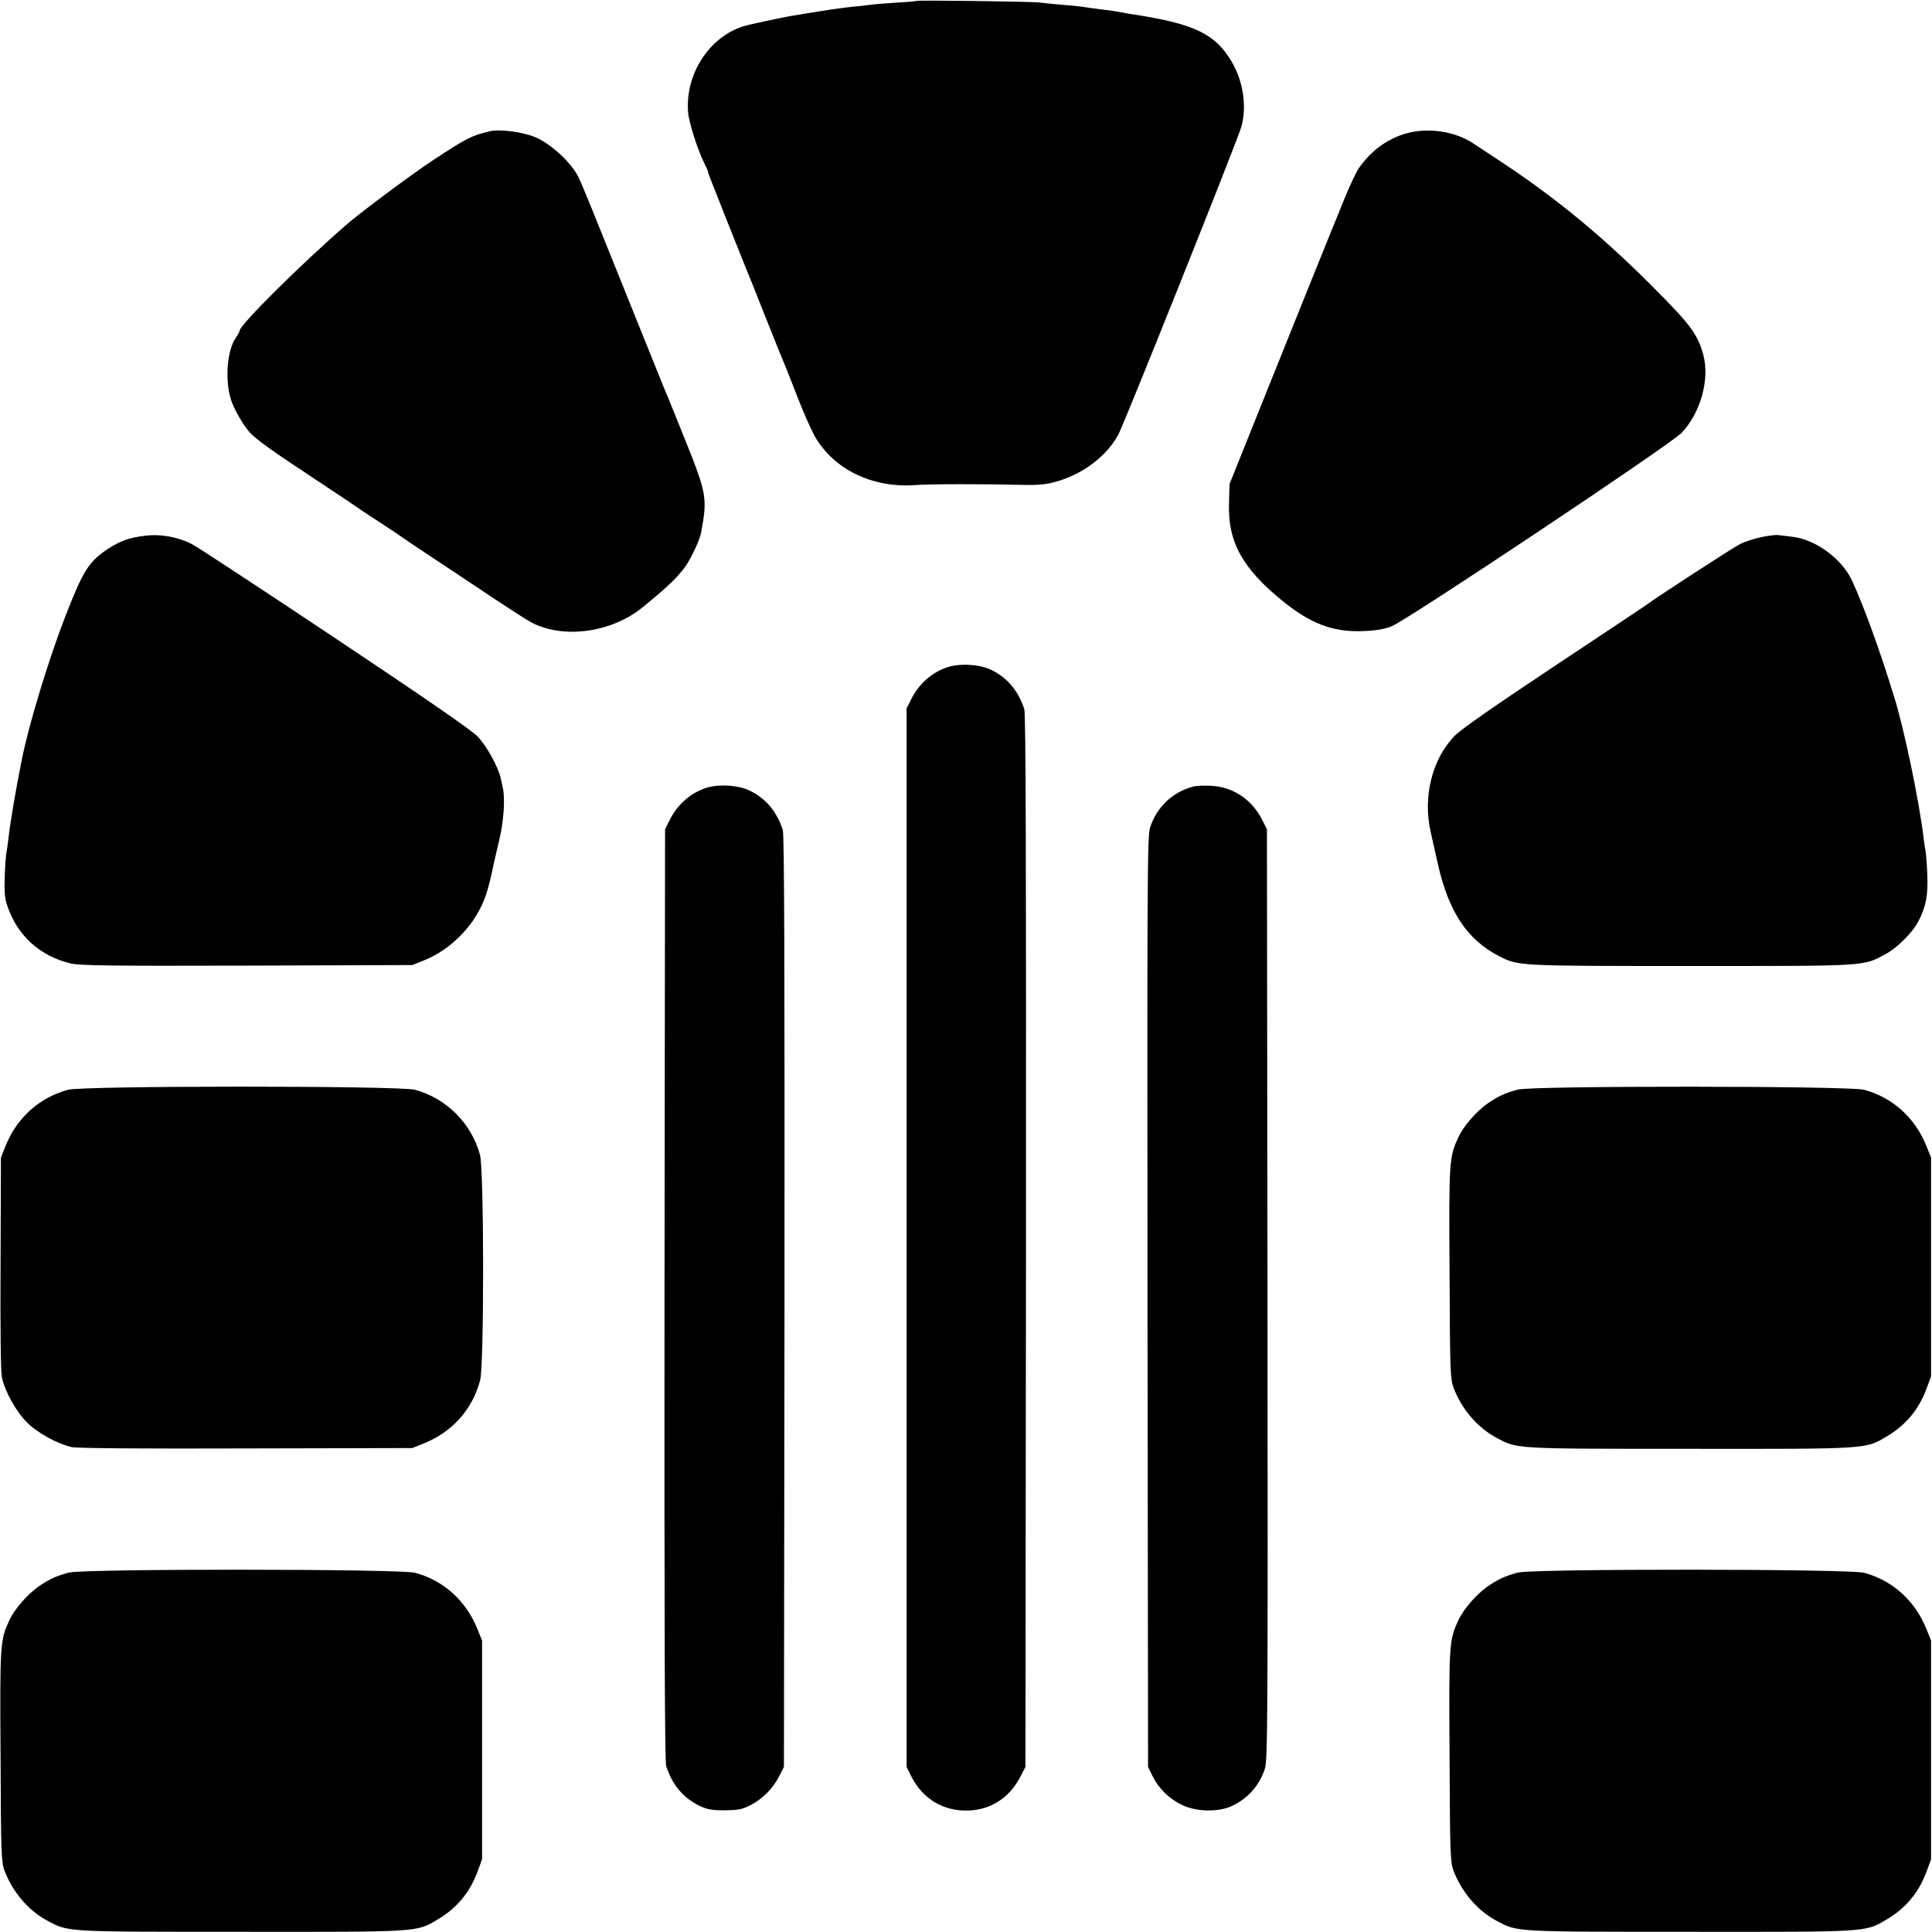
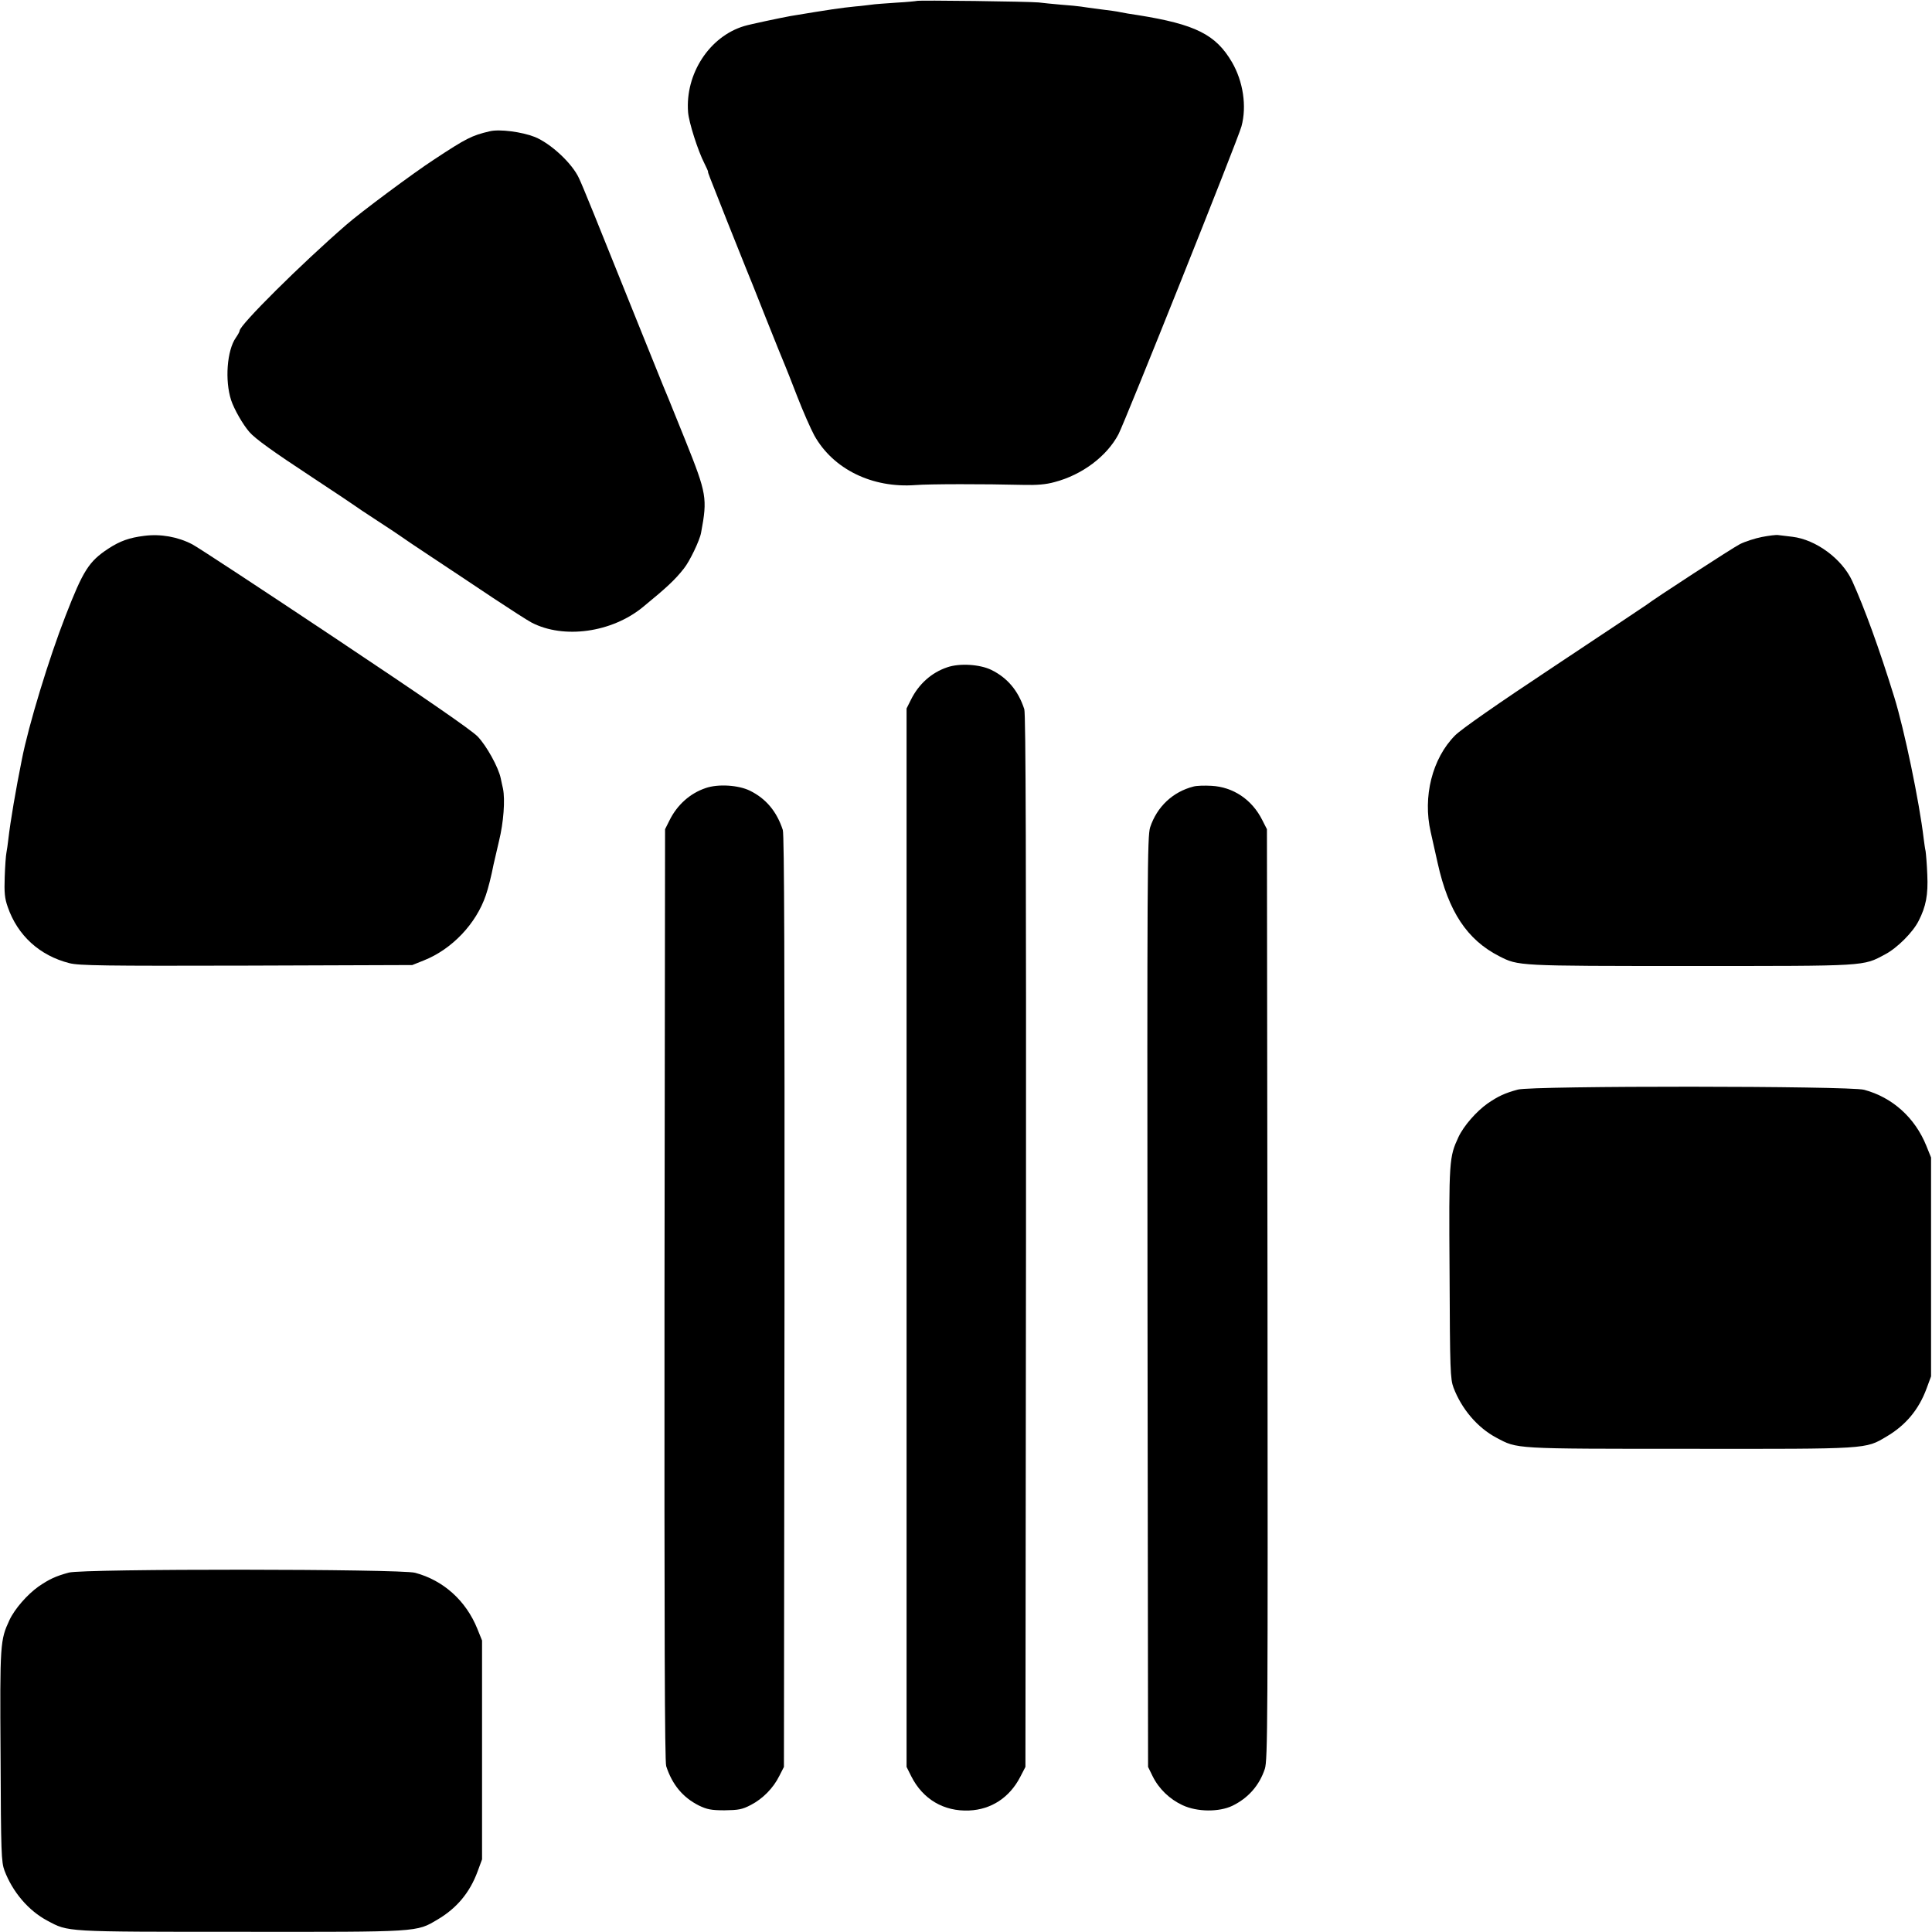
<svg xmlns="http://www.w3.org/2000/svg" version="1.0" width="1024pt" height="1024pt" viewBox="0 0 1024 1024" preserveAspectRatio="xMidYMid meet">
  <g transform="translate(0,1024) scale(0.1,-0.1)" fill="#000000" stroke="none">
    <path d="M4858 10235 c-2 -1 -50 -6 -106 -9 -57 -4 -118 -8 -135 -11 -18 -2 -54 -7 -82 -9 -80 -8 -140 -17 -345 -51 -50 -9 -216 -44 -245 -53 -185 -55 -314 -254 -298 -457 4 -53 52 -204 86 -270 11 -22 20 -42 20 -45 -1 -6 -5 6 102 -265 48 -121 93 -233 100 -250 7 -16 54 -133 104 -260 50 -126 96 -239 101 -250 5 -11 34 -85 65 -165 31 -80 72 -173 91 -208 100 -179 307 -280 536 -263 73 6 369 6 568 1 75 -2 124 2 170 15 145 38 276 136 338 253 35 67 635 1567 652 1632 29 107 9 238 -50 340 -86 147 -193 201 -500 250 -36 5 -76 12 -90 15 -23 5 -45 8 -140 20 -25 3 -56 8 -70 10 -14 2 -61 7 -105 10 -44 4 -98 9 -120 12 -48 5 -642 13 -647 8z" />
    <path d="M2595 9544 c-94 -22 -124 -37 -295 -150 -105 -68 -390 -280 -464 -345 -240 -208 -566 -532 -566 -562 0 -5 -9 -21 -20 -37 -47 -67 -59 -226 -25 -331 16 -48 62 -129 97 -169 30 -35 126 -104 333 -240 121 -80 222 -147 225 -150 3 -3 57 -39 120 -80 63 -41 120 -79 125 -83 6 -5 80 -55 165 -111 85 -56 230 -153 323 -215 92 -61 184 -120 205 -131 170 -88 424 -53 589 82 129 106 170 144 218 205 30 37 84 149 91 190 34 182 30 206 -83 488 -95 236 -104 257 -118 290 -7 17 -58 143 -113 280 -257 640 -311 773 -333 820 -36 79 -149 184 -234 219 -68 27 -188 43 -240 30z" />
-     <path d="M7440 9529 c-98 -32 -177 -93 -239 -182 -15 -23 -51 -100 -80 -172 -29 -71 -56 -139 -61 -150 -5 -11 -129 -319 -276 -685 l-267 -665 -3 -102 c-7 -205 71 -346 286 -520 147 -119 266 -164 422 -158 66 2 110 9 153 25 80 31 1473 960 1537 1025 101 105 151 284 116 414 -31 112 -68 161 -278 371 -261 261 -507 463 -790 650 -69 45 -136 90 -150 99 -101 68 -252 88 -370 50z" />
    <path d="M765 7400 c-80 -10 -128 -27 -191 -68 -103 -68 -133 -115 -227 -357 -87 -223 -196 -580 -231 -760 -32 -159 -61 -328 -72 -425 -3 -25 -7 -56 -10 -70 -3 -14 -7 -71 -9 -128 -3 -83 0 -114 16 -159 52 -151 169 -258 327 -298 50 -13 186 -15 938 -13 l879 3 60 24 c150 59 279 195 330 346 13 37 30 106 41 163 3 13 16 69 29 125 24 97 33 218 21 277 -3 14 -9 39 -12 55 -12 58 -75 172 -122 221 -31 33 -285 208 -756 522 -390 260 -731 484 -757 497 -77 40 -168 56 -254 45z" />
    <path d="M9339 7394 c-36 -7 -89 -24 -117 -38 -41 -21 -458 -292 -497 -323 -6 -4 -224 -150 -485 -323 -305 -202 -494 -334 -528 -368 -121 -122 -172 -325 -129 -512 8 -36 25 -110 37 -165 57 -257 156 -406 326 -493 102 -52 94 -52 1015 -52 941 0 912 -2 1031 62 63 33 147 117 177 177 39 76 51 139 46 245 -2 55 -7 112 -9 125 -3 12 -7 42 -10 65 -23 196 -103 580 -156 751 -81 262 -158 472 -223 616 -54 117 -192 219 -317 234 -30 4 -64 8 -75 9 -11 2 -50 -3 -86 -10z" />
    <path d="M5020 6703 c-83 -28 -151 -89 -192 -172 l-23 -46 0 -2805 0 -2805 25 -50 c61 -121 172 -187 307 -181 117 5 214 69 270 177 l28 54 3 2786 c1 2008 -1 2795 -9 2820 -32 98 -89 166 -174 208 -61 30 -169 37 -235 14z" />
    <path d="M3740 6063 c-83 -28 -151 -89 -192 -172 l-23 -46 -3 -2466 c-1 -1776 1 -2475 9 -2500 32 -98 88 -166 174 -209 42 -20 64 -25 135 -25 73 1 93 4 139 28 64 33 120 90 152 155 l24 47 3 2466 c1 1776 -1 2475 -9 2500 -32 98 -89 166 -174 208 -61 30 -169 37 -235 14z" />
    <path d="M6325 6071 c-109 -28 -193 -107 -229 -216 -15 -47 -16 -246 -14 -2515 l3 -2465 24 -49 c33 -67 90 -122 159 -154 77 -36 193 -37 264 -3 84 41 143 108 172 196 15 47 16 246 14 2515 l-3 2465 -25 49 c-54 108 -154 175 -269 181 -36 2 -79 1 -96 -4z" />
-     <path d="M361 4464 c-152 -41 -272 -148 -332 -299 l-24 -60 -2 -560 c-2 -347 1 -577 7 -605 17 -77 75 -181 132 -238 56 -57 161 -114 238 -132 29 -6 365 -9 925 -7 l880 2 60 24 c152 61 259 180 300 336 21 83 21 1112 -1 1194 -45 167 -178 300 -345 345 -80 22 -1758 22 -1838 0z" />
    <path d="M8045 4465 c-70 -19 -104 -35 -161 -74 -59 -42 -126 -118 -154 -178 -49 -106 -51 -121 -47 -719 2 -519 4 -563 21 -609 43 -113 127 -212 227 -265 113 -60 84 -59 1024 -59 953 -1 931 -2 1044 65 102 60 171 143 212 254 l24 65 0 580 0 580 -25 62 c-60 149 -180 257 -330 297 -79 21 -1758 22 -1835 1z" />
    <path d="M365 1905 c-70 -19 -104 -35 -161 -74 -59 -42 -126 -118 -154 -178 -49 -106 -51 -121 -47 -719 2 -519 4 -563 21 -609 43 -113 127 -212 227 -265 113 -60 84 -59 1024 -59 953 -1 931 -2 1044 65 102 60 171 143 212 254 l24 65 0 580 0 580 -25 62 c-60 149 -180 257 -330 297 -79 21 -1758 22 -1835 1z" />
-     <path d="M8045 1905 c-70 -19 -104 -35 -161 -74 -59 -42 -126 -118 -154 -178 -49 -106 -51 -121 -47 -719 2 -519 4 -563 21 -609 43 -113 127 -212 227 -265 113 -60 84 -59 1024 -59 953 -1 931 -2 1044 65 102 60 171 143 212 254 l24 65 0 580 0 580 -25 62 c-60 149 -180 257 -330 297 -79 21 -1758 22 -1835 1z" />
  </g>
</svg>